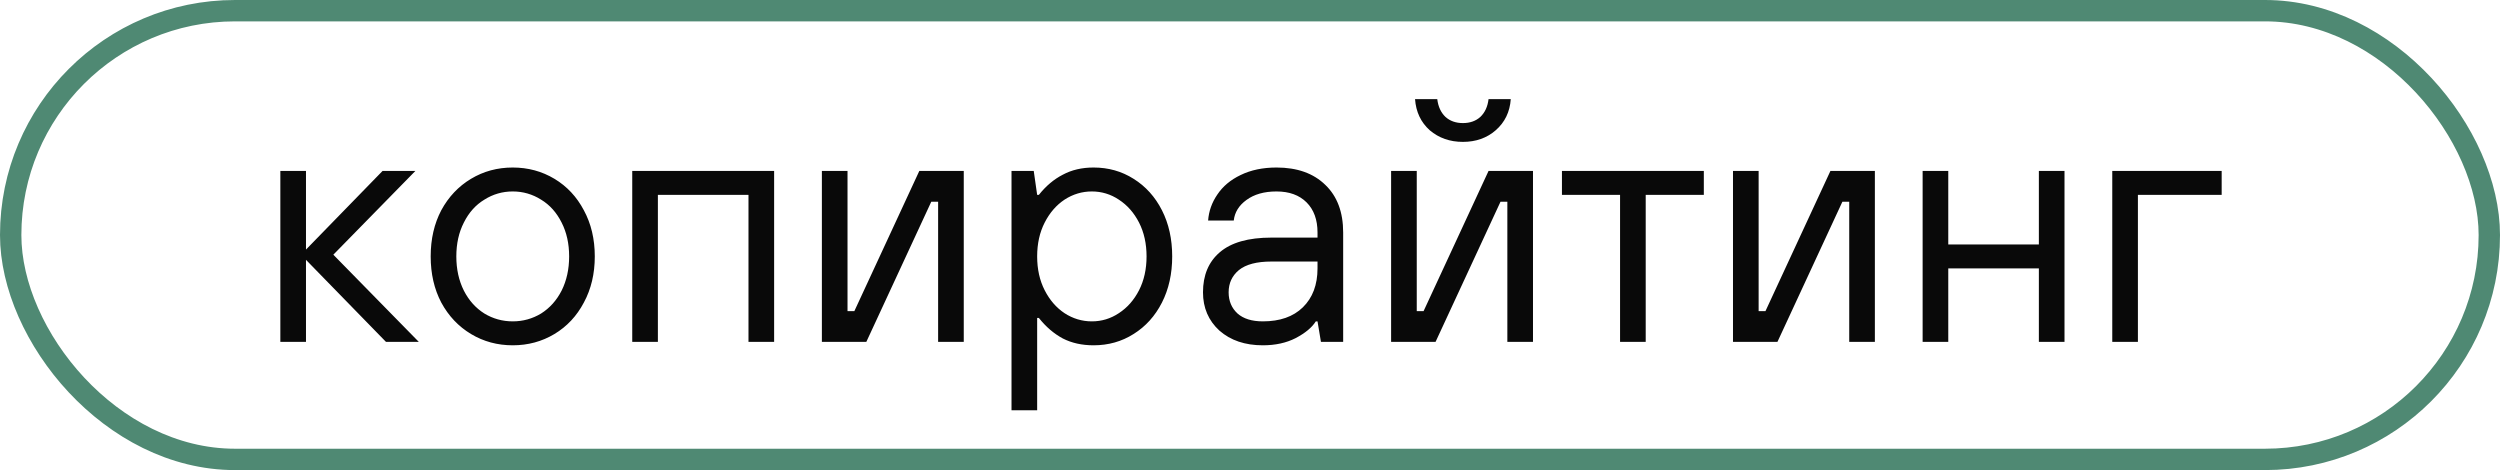
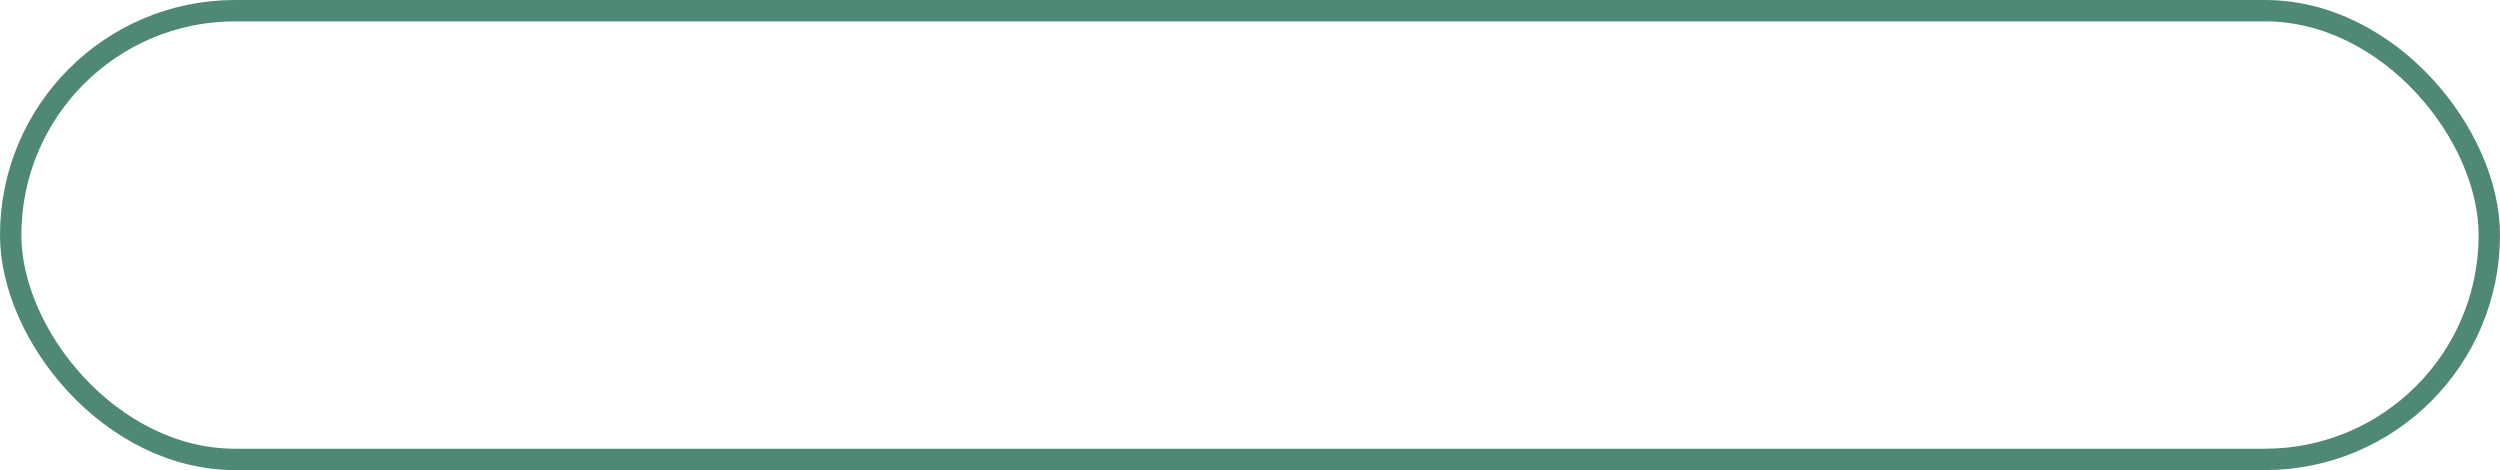
<svg xmlns="http://www.w3.org/2000/svg" width="117" height="22" viewBox="0 0 117 22" fill="none">
  <rect x="0.5" y="0.5" width="116" height="21" rx="10.5" stroke="#4F8973" />
-   <path d="M14.32 16H13.12V8H14.32V11.68L17.904 8H19.44L15.6 11.92L19.6 16H18.064L14.32 12.16V16ZM23.996 16.16C23.281 16.16 22.63 15.984 22.044 15.632C21.457 15.28 20.993 14.789 20.652 14.16C20.321 13.531 20.156 12.811 20.156 12C20.156 11.189 20.321 10.469 20.652 9.84C20.993 9.211 21.457 8.72 22.044 8.368C22.63 8.016 23.281 7.84 23.996 7.84C24.71 7.84 25.361 8.016 25.948 8.368C26.534 8.72 26.993 9.211 27.324 9.84C27.665 10.469 27.836 11.189 27.836 12C27.836 12.811 27.665 13.531 27.324 14.16C26.993 14.789 26.534 15.28 25.948 15.632C25.361 15.984 24.71 16.16 23.996 16.16ZM23.996 15.04C24.476 15.04 24.918 14.917 25.324 14.672C25.729 14.416 26.049 14.059 26.284 13.6C26.518 13.131 26.636 12.597 26.636 12C26.636 11.403 26.518 10.875 26.284 10.416C26.049 9.947 25.729 9.589 25.324 9.344C24.918 9.088 24.476 8.96 23.996 8.96C23.516 8.96 23.073 9.088 22.668 9.344C22.262 9.589 21.942 9.947 21.708 10.416C21.473 10.875 21.356 11.403 21.356 12C21.356 12.597 21.473 13.131 21.708 13.6C21.942 14.059 22.262 14.416 22.668 14.672C23.073 14.917 23.516 15.04 23.996 15.04ZM30.789 16H29.589V8H36.229V16H35.029V9.12H30.789V16ZM40.544 16H38.464V8H39.664V14.56H39.984L43.024 8H45.104V16H43.904V9.44H43.584L40.544 16ZM47.339 19.2V8H48.379L48.539 9.12H48.619C48.949 8.704 49.323 8.389 49.739 8.176C50.155 7.952 50.635 7.84 51.179 7.84C51.872 7.84 52.496 8.016 53.051 8.368C53.616 8.72 54.059 9.211 54.379 9.84C54.699 10.469 54.859 11.189 54.859 12C54.859 12.811 54.699 13.531 54.379 14.16C54.059 14.789 53.616 15.28 53.051 15.632C52.496 15.984 51.872 16.16 51.179 16.16C50.635 16.16 50.155 16.053 49.739 15.84C49.323 15.616 48.949 15.296 48.619 14.88H48.539V19.2H47.339ZM51.099 15.04C51.557 15.04 51.979 14.912 52.363 14.656C52.757 14.4 53.072 14.043 53.307 13.584C53.541 13.125 53.659 12.597 53.659 12C53.659 11.403 53.541 10.875 53.307 10.416C53.072 9.957 52.757 9.6 52.363 9.344C51.979 9.088 51.557 8.96 51.099 8.96C50.64 8.96 50.213 9.088 49.819 9.344C49.435 9.6 49.125 9.957 48.891 10.416C48.656 10.875 48.539 11.403 48.539 12C48.539 12.597 48.656 13.125 48.891 13.584C49.125 14.043 49.435 14.4 49.819 14.656C50.213 14.912 50.64 15.04 51.099 15.04ZM59.1 16.16C58.268 16.16 57.591 15.931 57.068 15.472C56.556 15.003 56.3 14.405 56.3 13.68C56.3 12.88 56.561 12.256 57.084 11.808C57.617 11.349 58.423 11.12 59.5 11.12H61.66V10.88C61.66 10.283 61.489 9.813 61.148 9.472C60.807 9.131 60.337 8.96 59.74 8.96C59.164 8.96 58.695 9.093 58.332 9.36C57.98 9.616 57.783 9.936 57.74 10.32H56.54C56.572 9.883 56.716 9.477 56.972 9.104C57.228 8.72 57.591 8.416 58.06 8.192C58.54 7.957 59.1 7.84 59.74 7.84C60.711 7.84 61.473 8.112 62.028 8.656C62.583 9.189 62.86 9.931 62.86 10.88V16H61.82L61.66 15.04H61.58C61.399 15.328 61.084 15.589 60.636 15.824C60.199 16.048 59.687 16.16 59.1 16.16ZM59.1 15.04C59.9 15.04 60.524 14.821 60.972 14.384C61.431 13.936 61.66 13.328 61.66 12.56V12.24H59.5C58.817 12.24 58.311 12.373 57.98 12.64C57.66 12.907 57.5 13.253 57.5 13.68C57.5 14.085 57.639 14.416 57.916 14.672C58.193 14.917 58.588 15.04 59.1 15.04ZM67.184 16H65.104V8H66.304V14.56H66.624L69.664 8H71.744V16H70.544V9.44H70.224L67.184 16ZM68.464 6.64C67.856 6.64 67.339 6.459 66.912 6.096C66.496 5.723 66.267 5.237 66.224 4.64H67.264C67.307 4.992 67.435 5.269 67.648 5.472C67.862 5.664 68.134 5.76 68.464 5.76C68.795 5.76 69.067 5.664 69.28 5.472C69.494 5.269 69.622 4.992 69.664 4.64H70.704C70.662 5.237 70.427 5.723 70 6.096C69.584 6.459 69.072 6.64 68.464 6.64ZM77.019 16H75.819V9.12H73.099V8H79.739V9.12H77.019V16ZM83.184 16H81.104V8H82.304V14.56H82.624L85.664 8H87.744V16H86.544V9.44H86.224L83.184 16ZM91.179 16H89.979V8H91.179V11.44H95.419V8H96.619V16H95.419V12.56H91.179V16ZM100.054 16H98.854V8H103.974V9.12H100.054V16Z" fill="#090909" />
</svg>